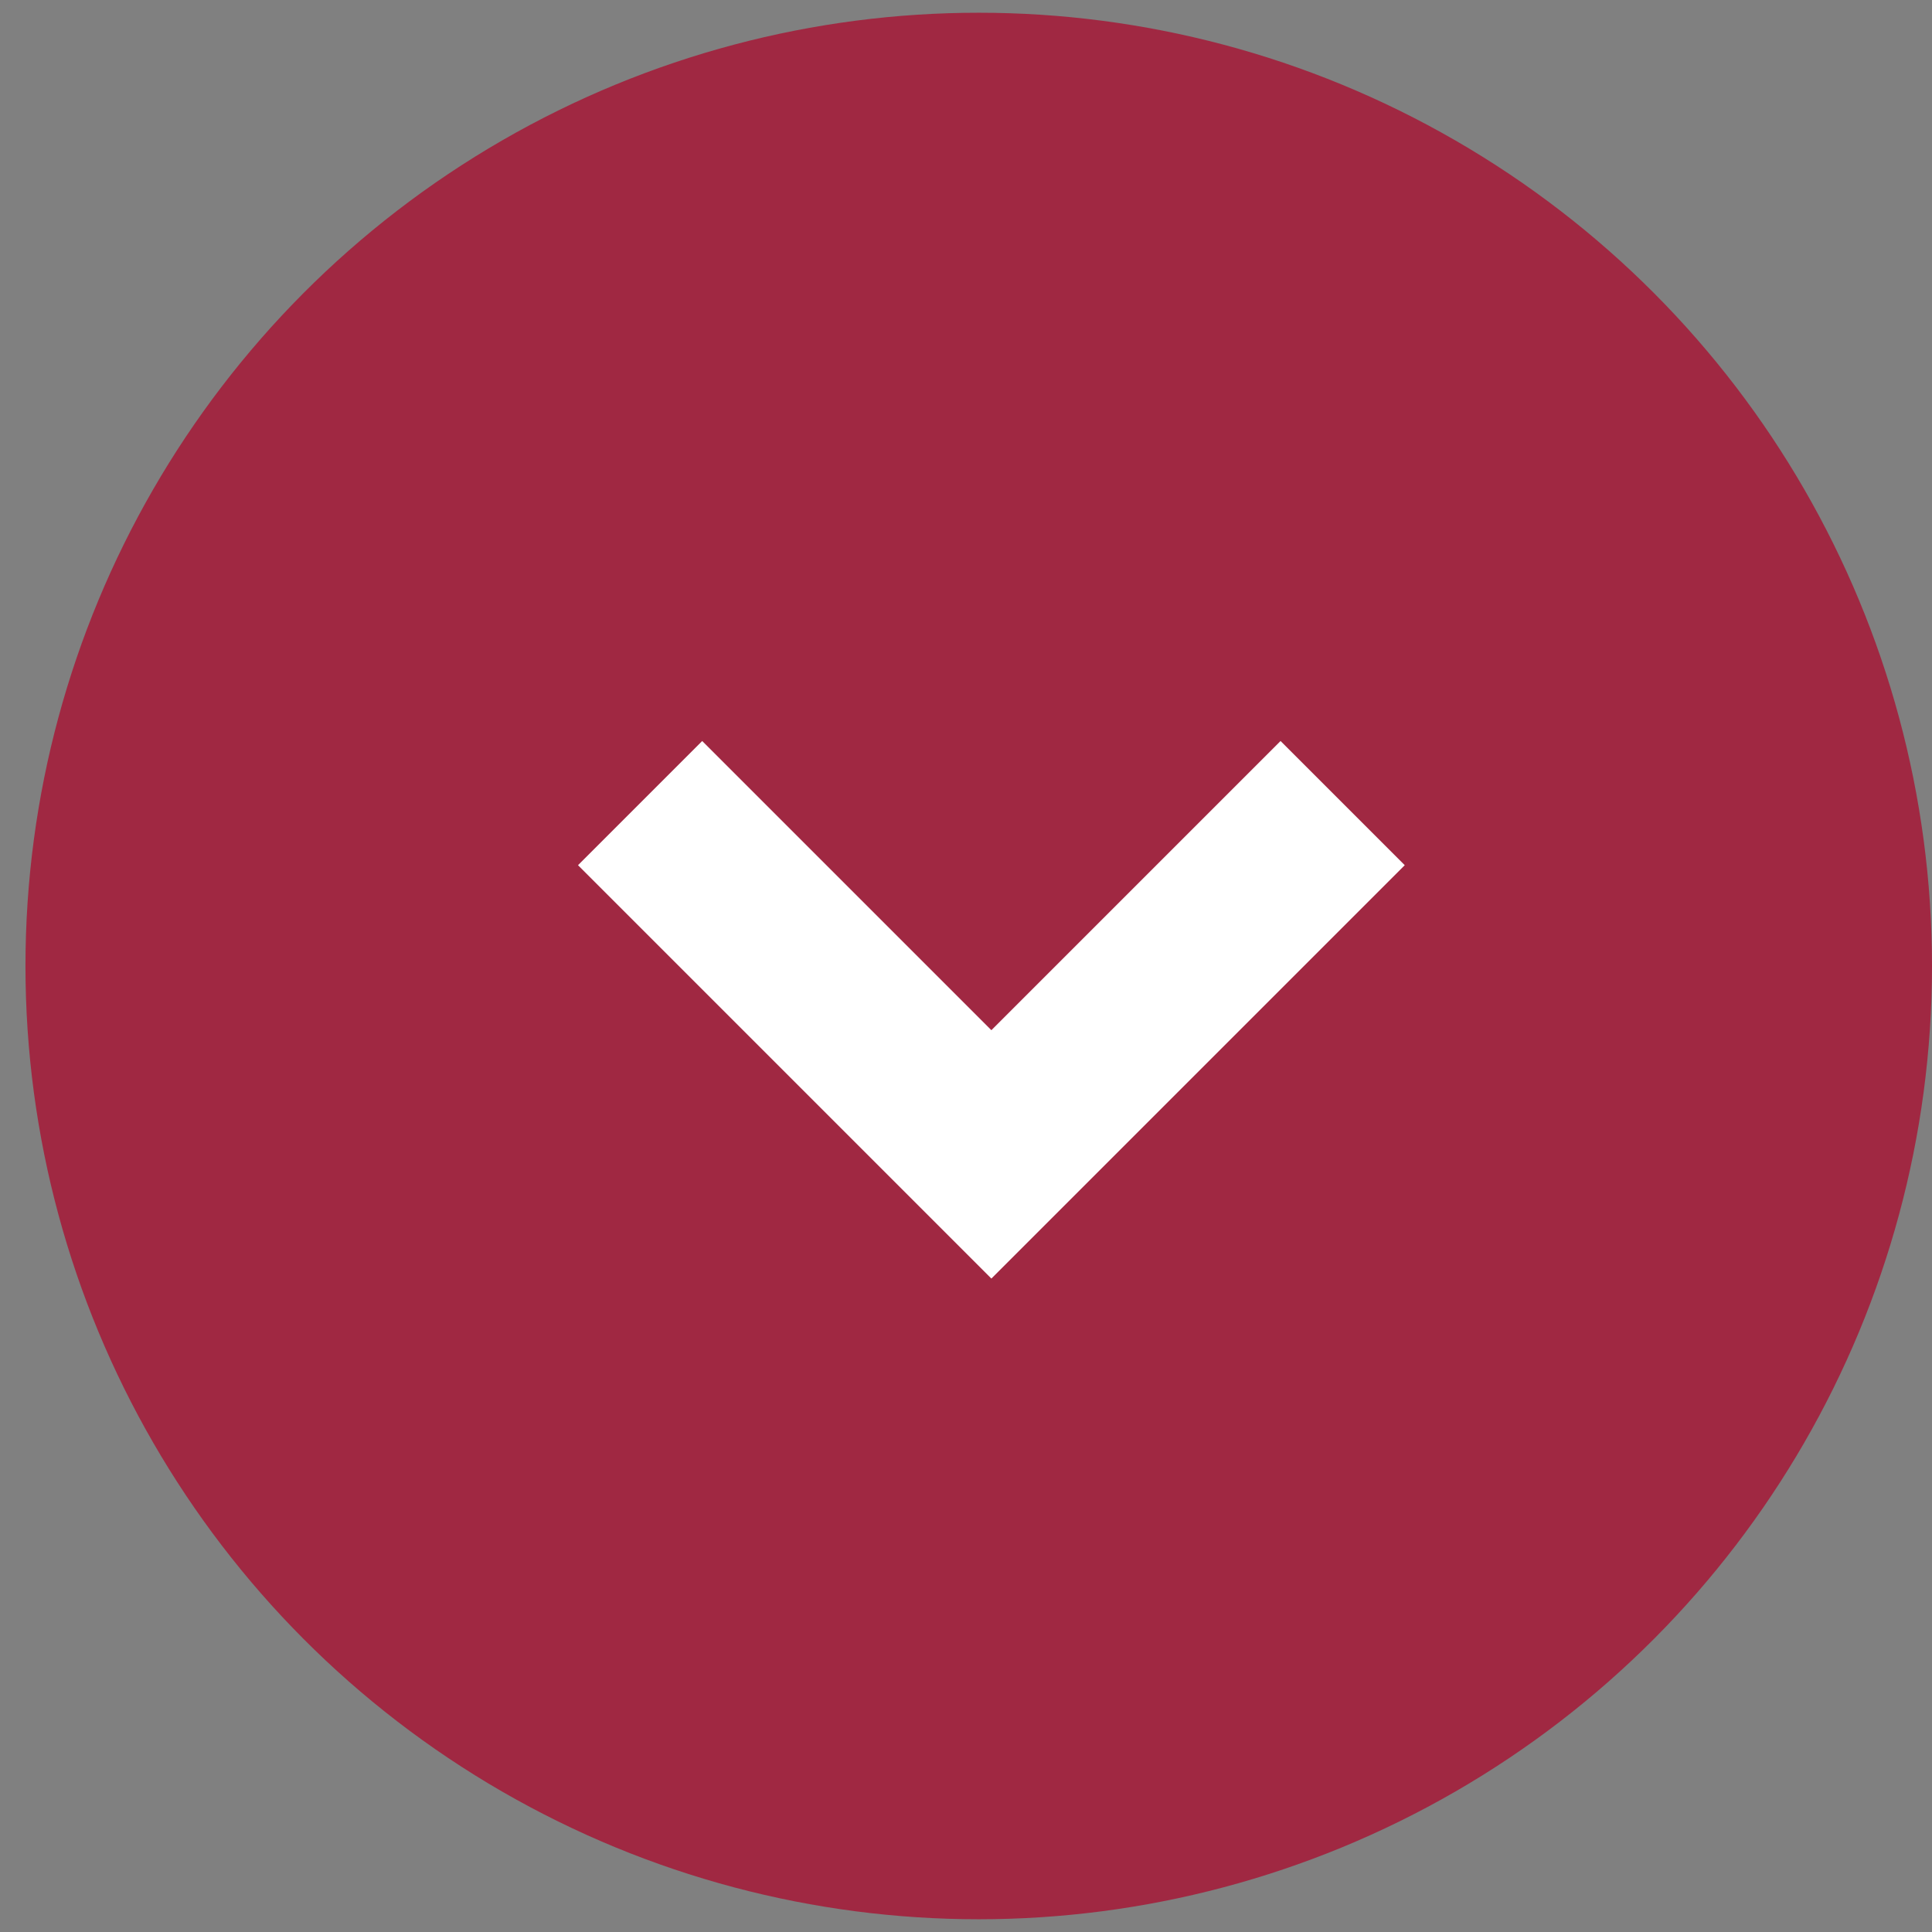
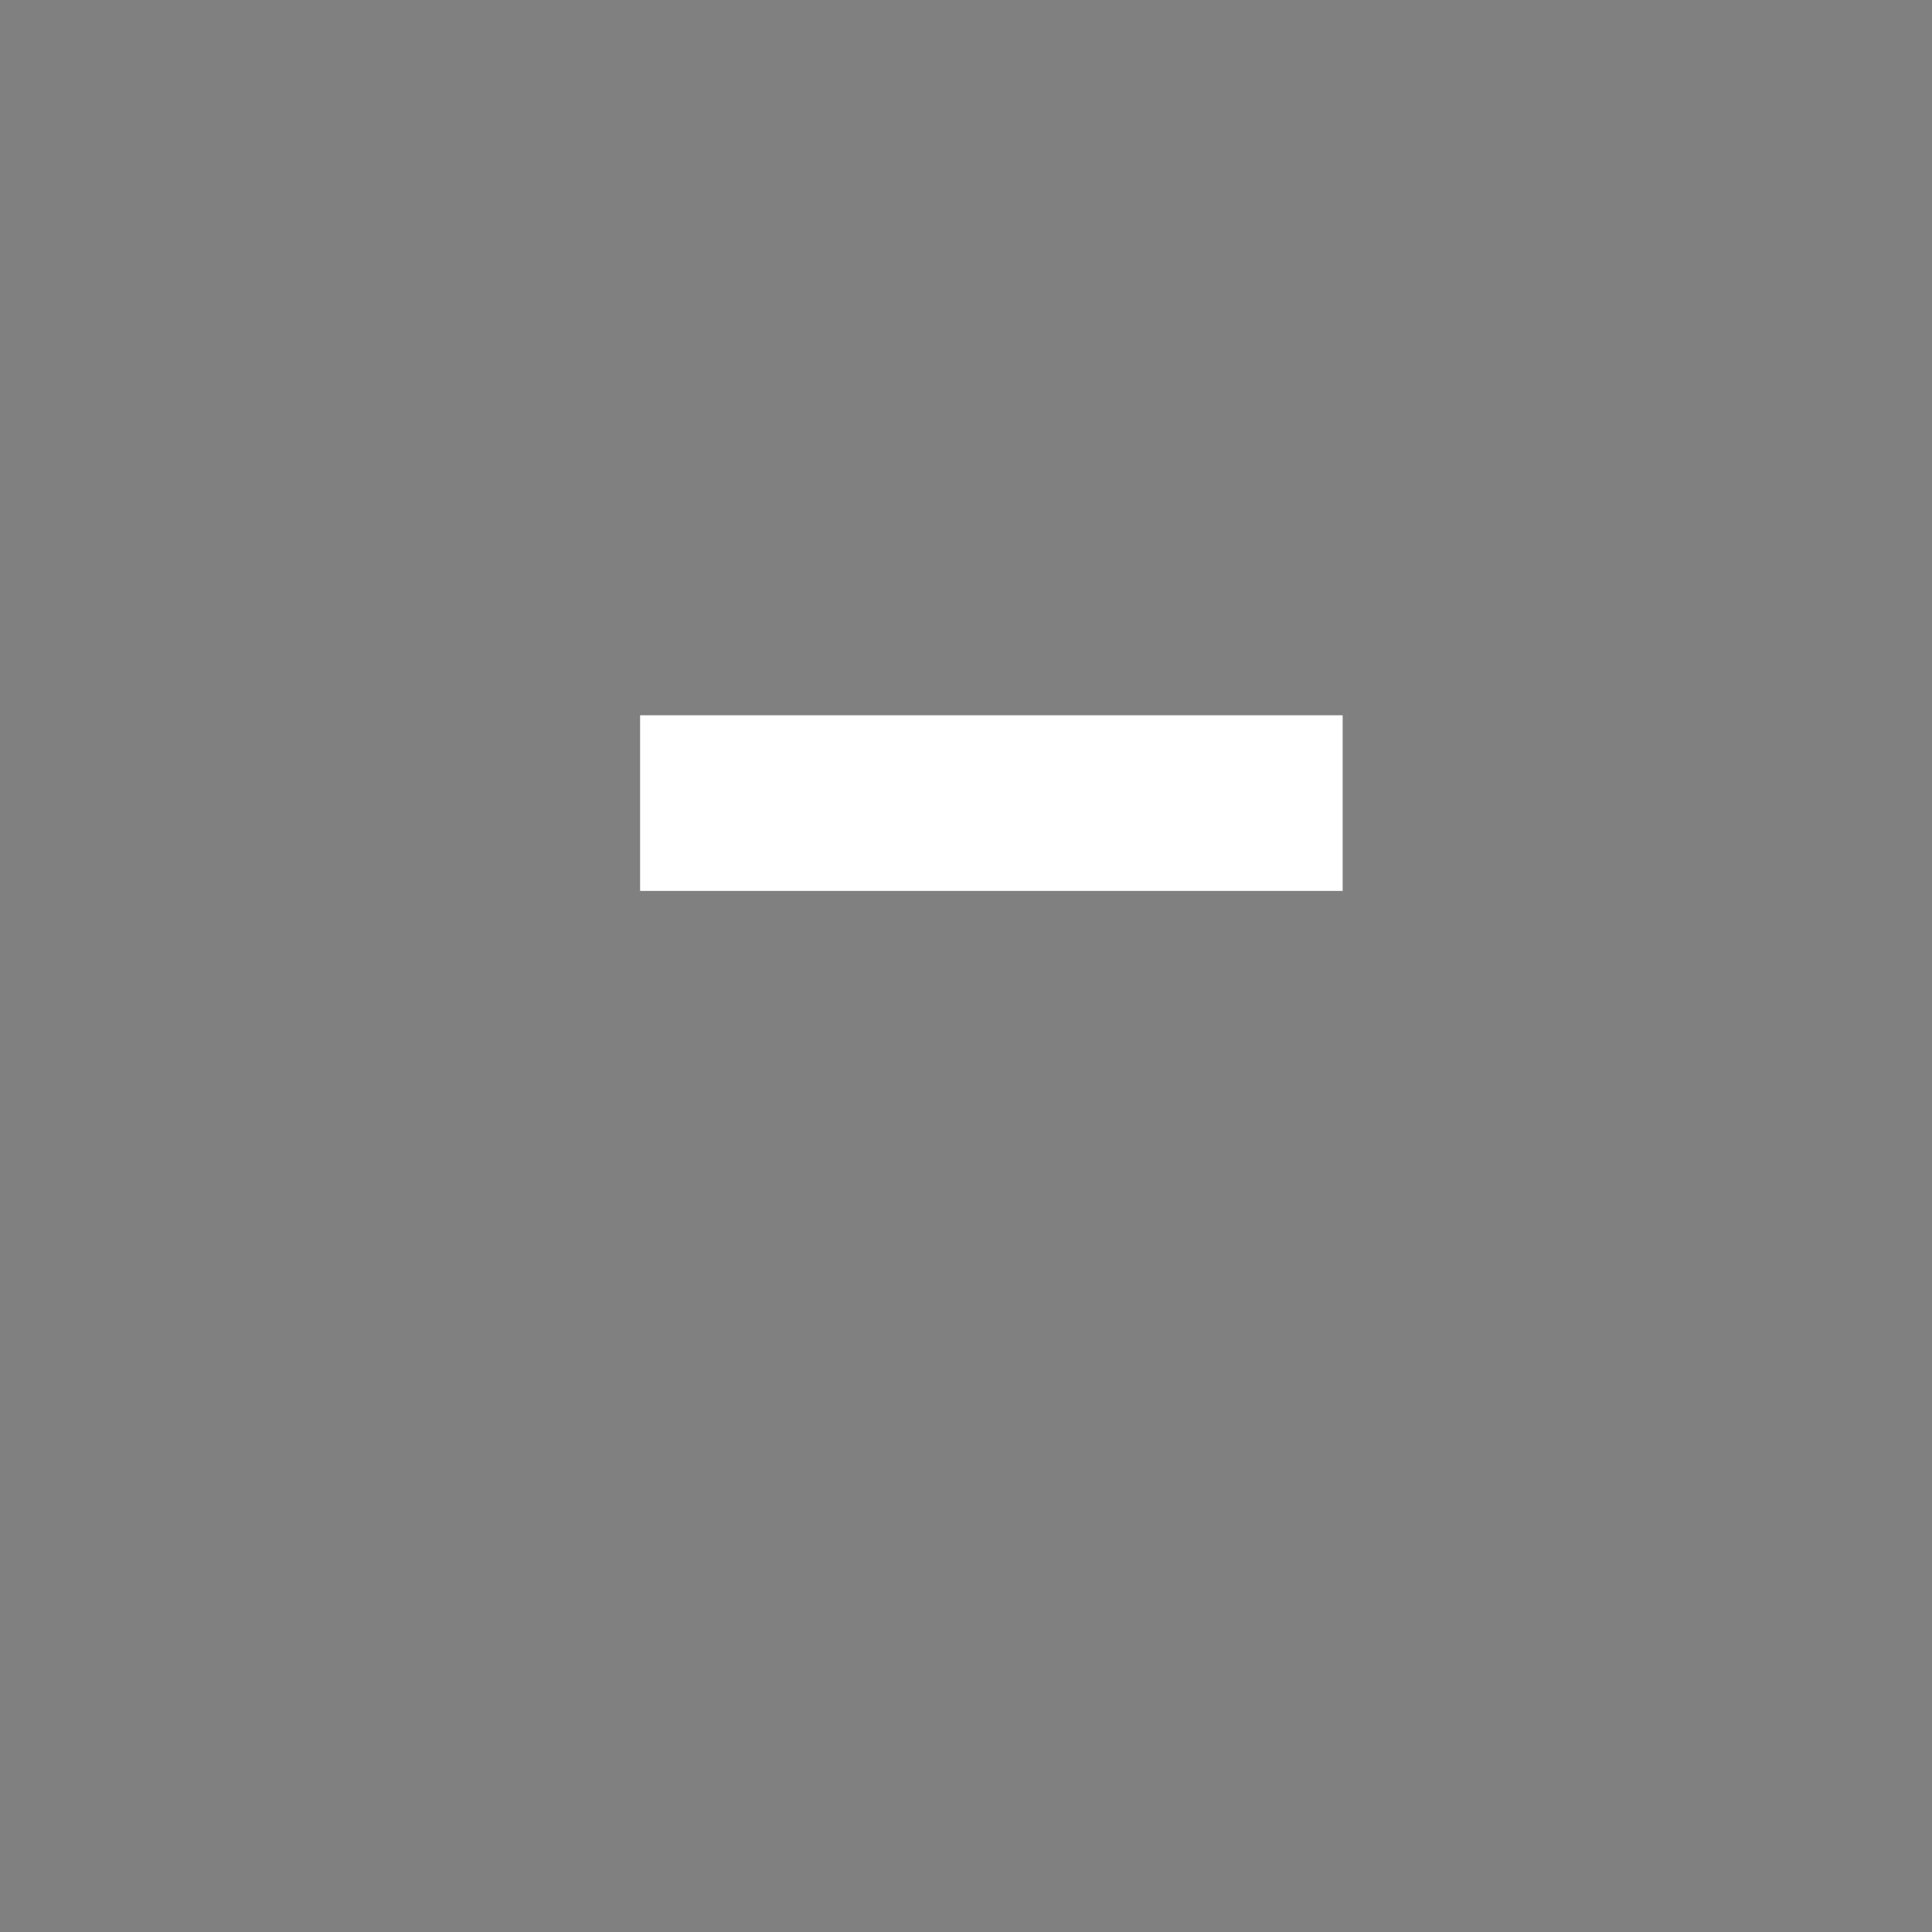
<svg xmlns="http://www.w3.org/2000/svg" width="22" height="22" viewBox="0 0 22 22" fill="none">
  <rect x="0" y="0" width="22" height="22" fill="#808080" stroke="none" />
-   <circle cx="11.145" cy="11" r="10.855" fill="#A02842" />
-   <path d="M7.289 9.145L11.289 13.145L15.289 9.145" stroke="white" stroke-width="2" />
+   <path d="M7.289 9.145L15.289 9.145" stroke="white" stroke-width="2" />
</svg>